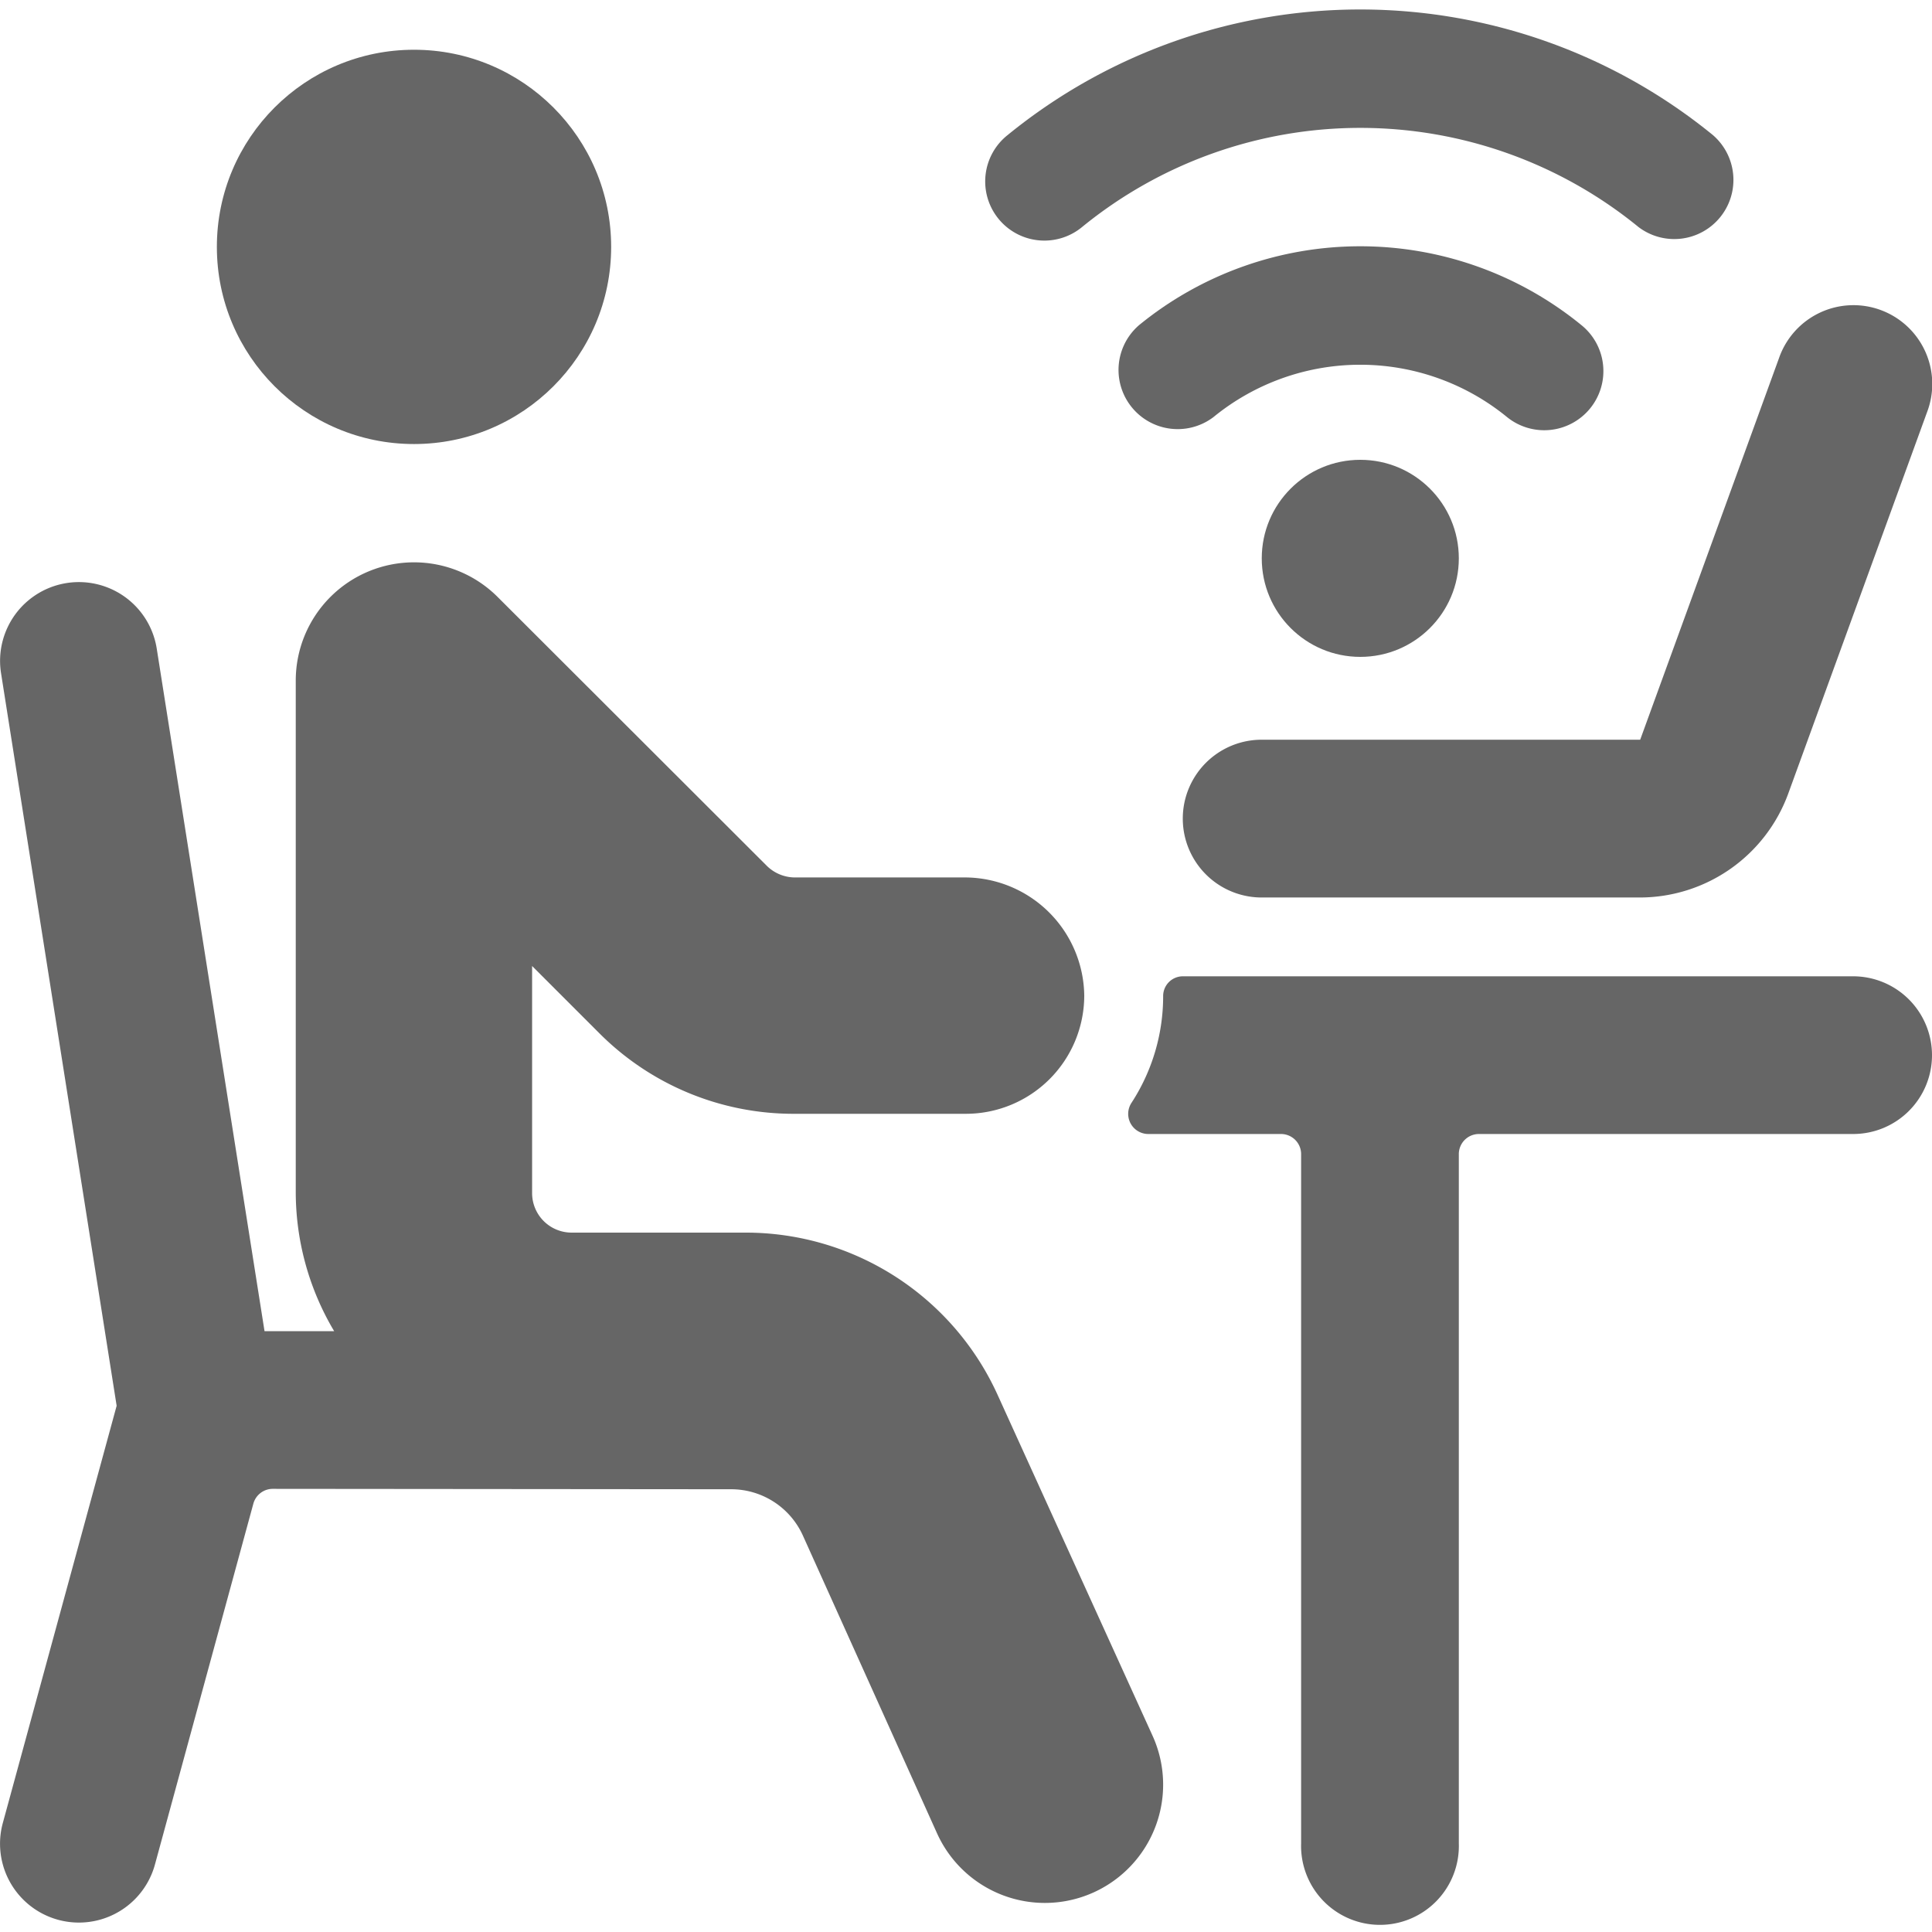
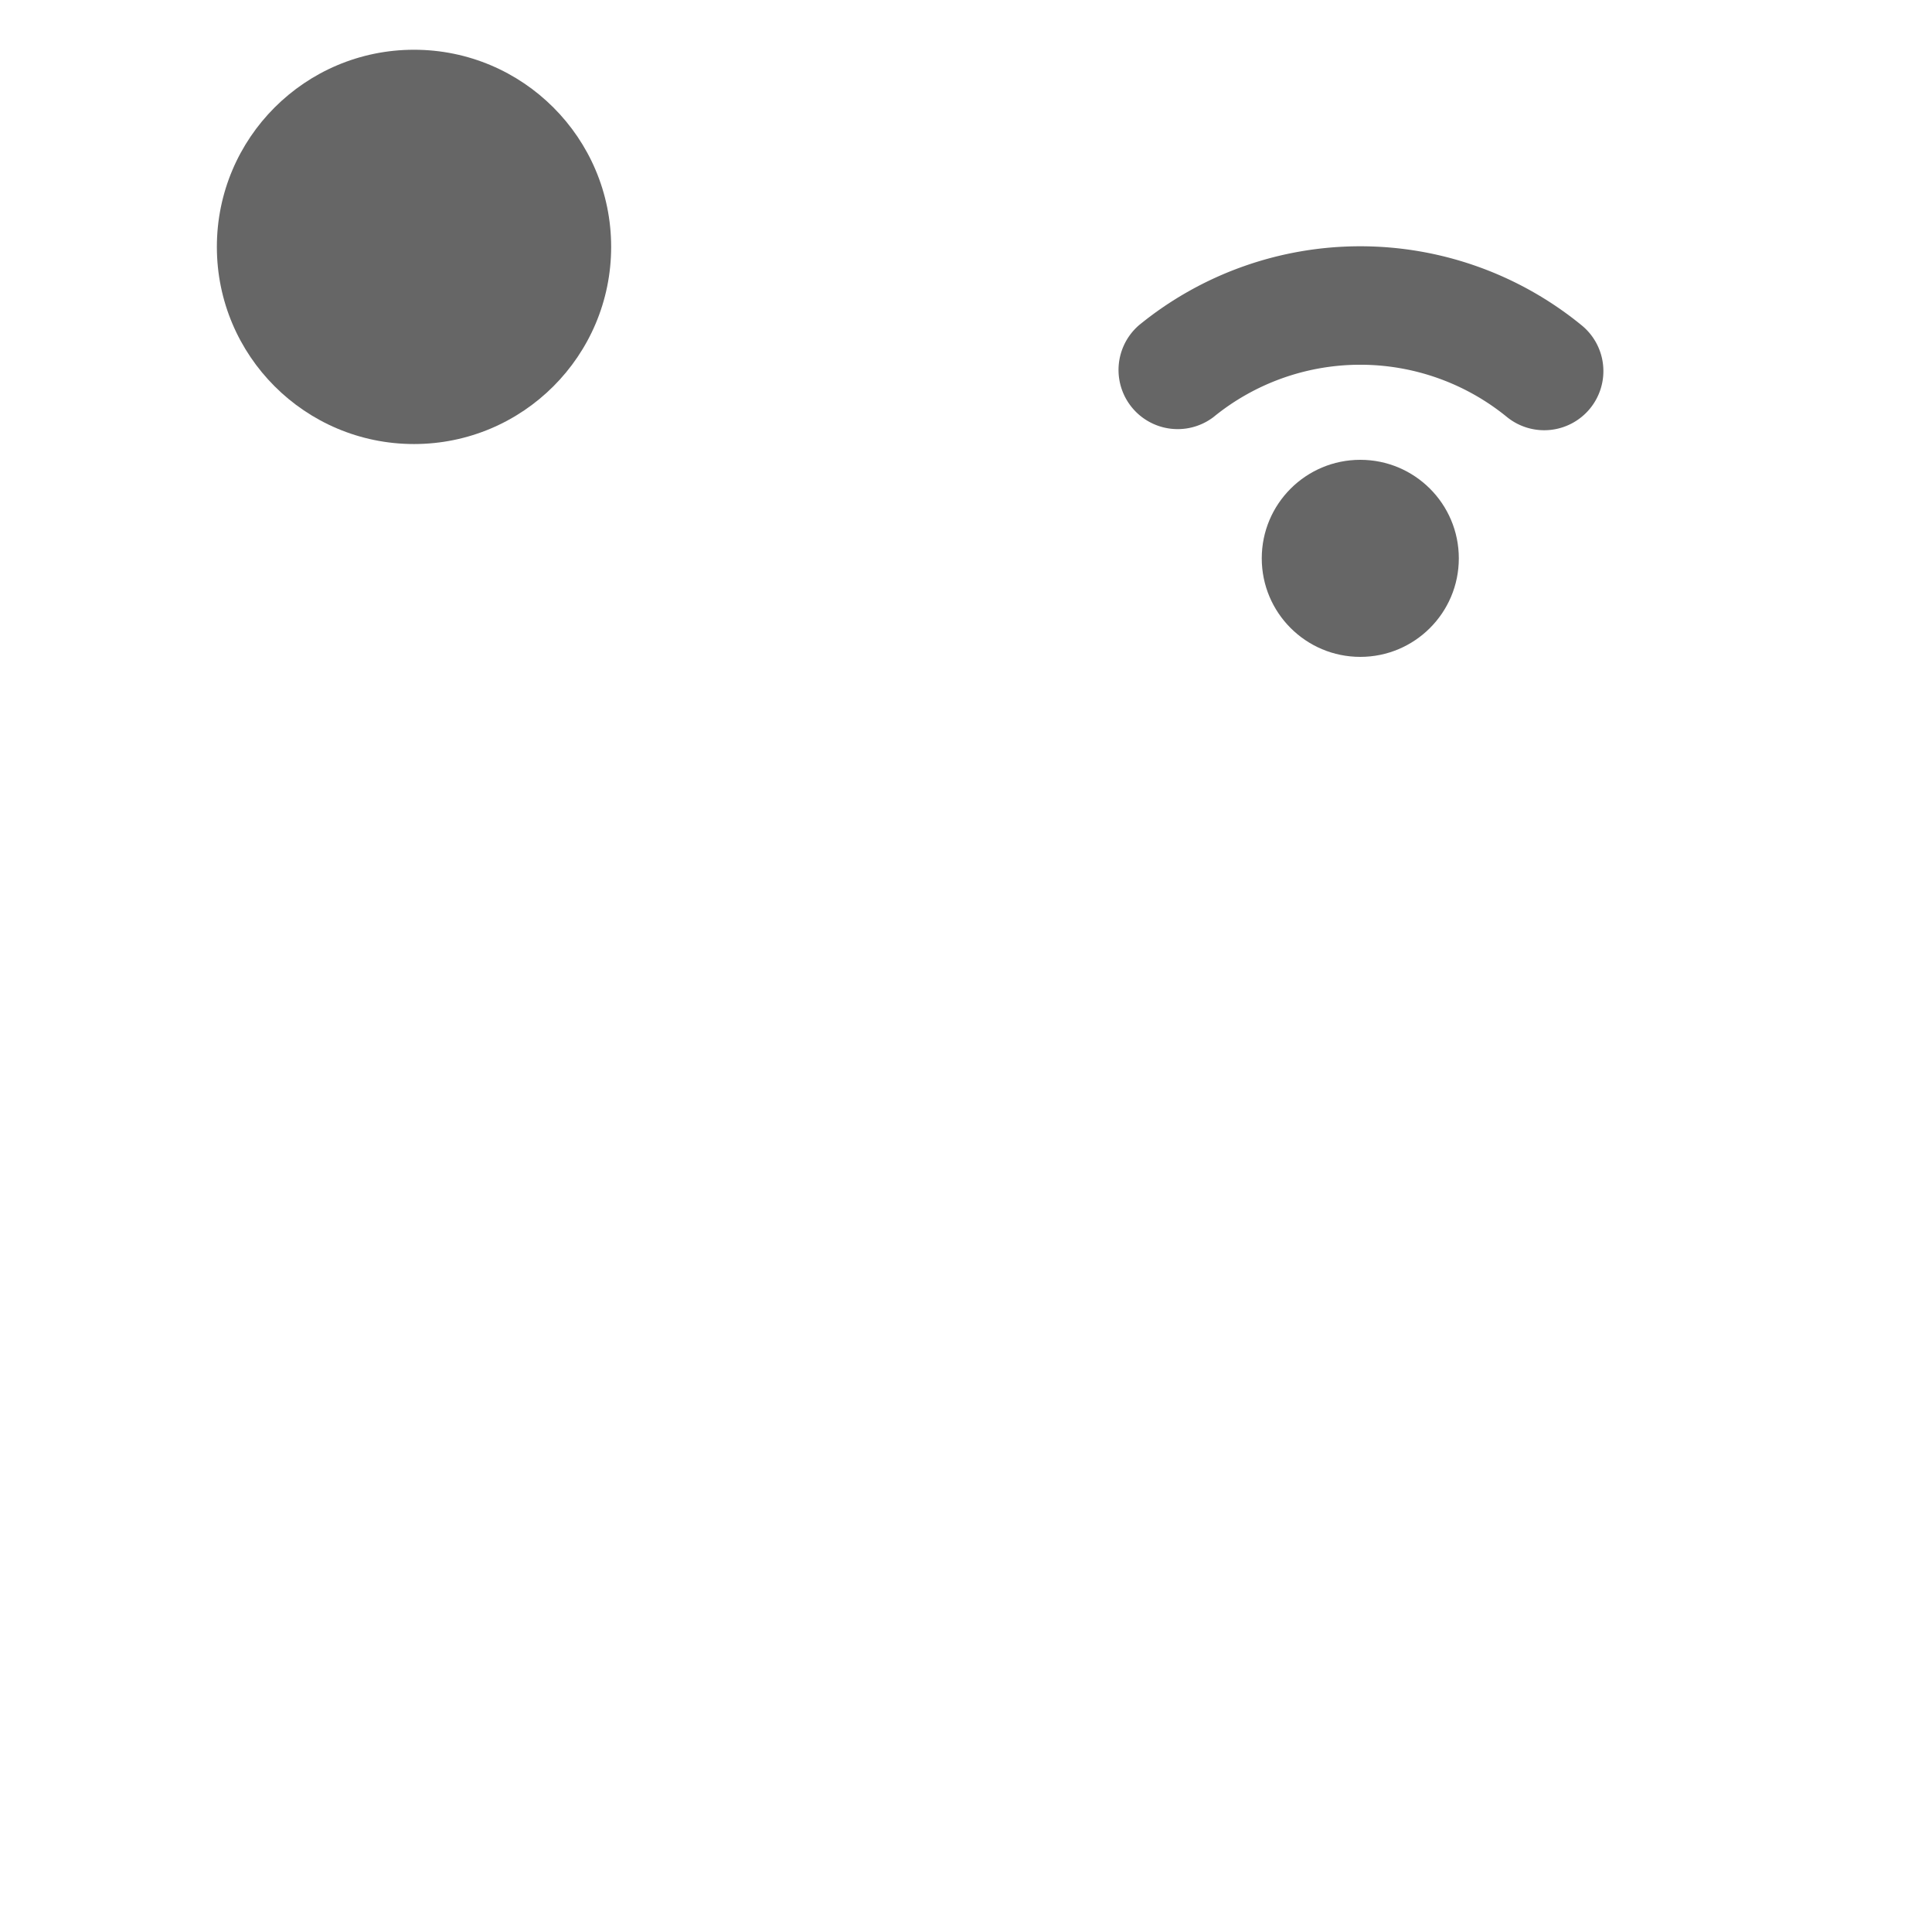
<svg xmlns="http://www.w3.org/2000/svg" viewBox="0 0 24 24">
  <style>.svg_color{fill:#666;}</style>
  <title />
  <circle class="svg_color" cx="5.143" cy="3.067" r="2.449" />
-   <path class="svg_color" d="M24,13.108a.98.98,0,0,0-.98-.98H14.694a.245.245,0,0,0-.245.245,2.424,2.424,0,0,1-.394,1.328.25.25,0,0,0,.21.386h1.648a.25.25,0,0,1,.25.25V22.9a.98.98,0,1,0,1.959,0V14.337a.25.25,0,0,1,.25-.25H23.02A.979.979,0,0,0,24,13.108Z" />
-   <path class="svg_color" d="M15.673,9.189a.98.98,0,0,0,0,1.96h4.7a1.965,1.965,0,0,0,1.841-1.29L23.94,5.116a.979.979,0,1,0-1.84-.669L20.375,9.189Z" />
  <circle class="svg_color" cx="16.898" cy="6.936" r="1.224" />
-   <path class="svg_color" d="M13.441,2.821a5.465,5.465,0,0,1,6.914,0,.735.735,0,0,0,.922-1.144,6.93,6.93,0,0,0-8.759,0,.735.735,0,1,0,.923,1.144Z" />
  <path class="svg_color" d="M19.755,5.071a.734.734,0,0,0-.111-1.033,4.343,4.343,0,0,0-5.493,0,.735.735,0,0,0,.922,1.144,2.882,2.882,0,0,1,3.649,0A.735.735,0,0,0,19.755,5.071Z" />
-   <path class="svg_color" d="M9.082,18.5a.978.978,0,0,1,.893.578l1.667,3.7a1.469,1.469,0,1,0,2.675-1.217L12.39,17.322a3.436,3.436,0,0,0-3.121-2.01H7.1a.491.491,0,0,1-.49-.49V12l.836.836a3.405,3.405,0,0,0,2.424,1H12a1.471,1.471,0,0,0,1.469-1.469A1.487,1.487,0,0,0,12,10.9H9.872a.5.5,0,0,1-.346-.144L6.182,7.416A1.469,1.469,0,0,0,3.674,8.455v6.367a3.381,3.381,0,0,0,.477,1.714H3.286L1.947,8.057a.979.979,0,1,0-1.934.306l1.436,9.1L.035,22.646a.979.979,0,1,0,1.89.515L3.147,18.68a.25.25,0,0,1,.241-.185Z" />
</svg>